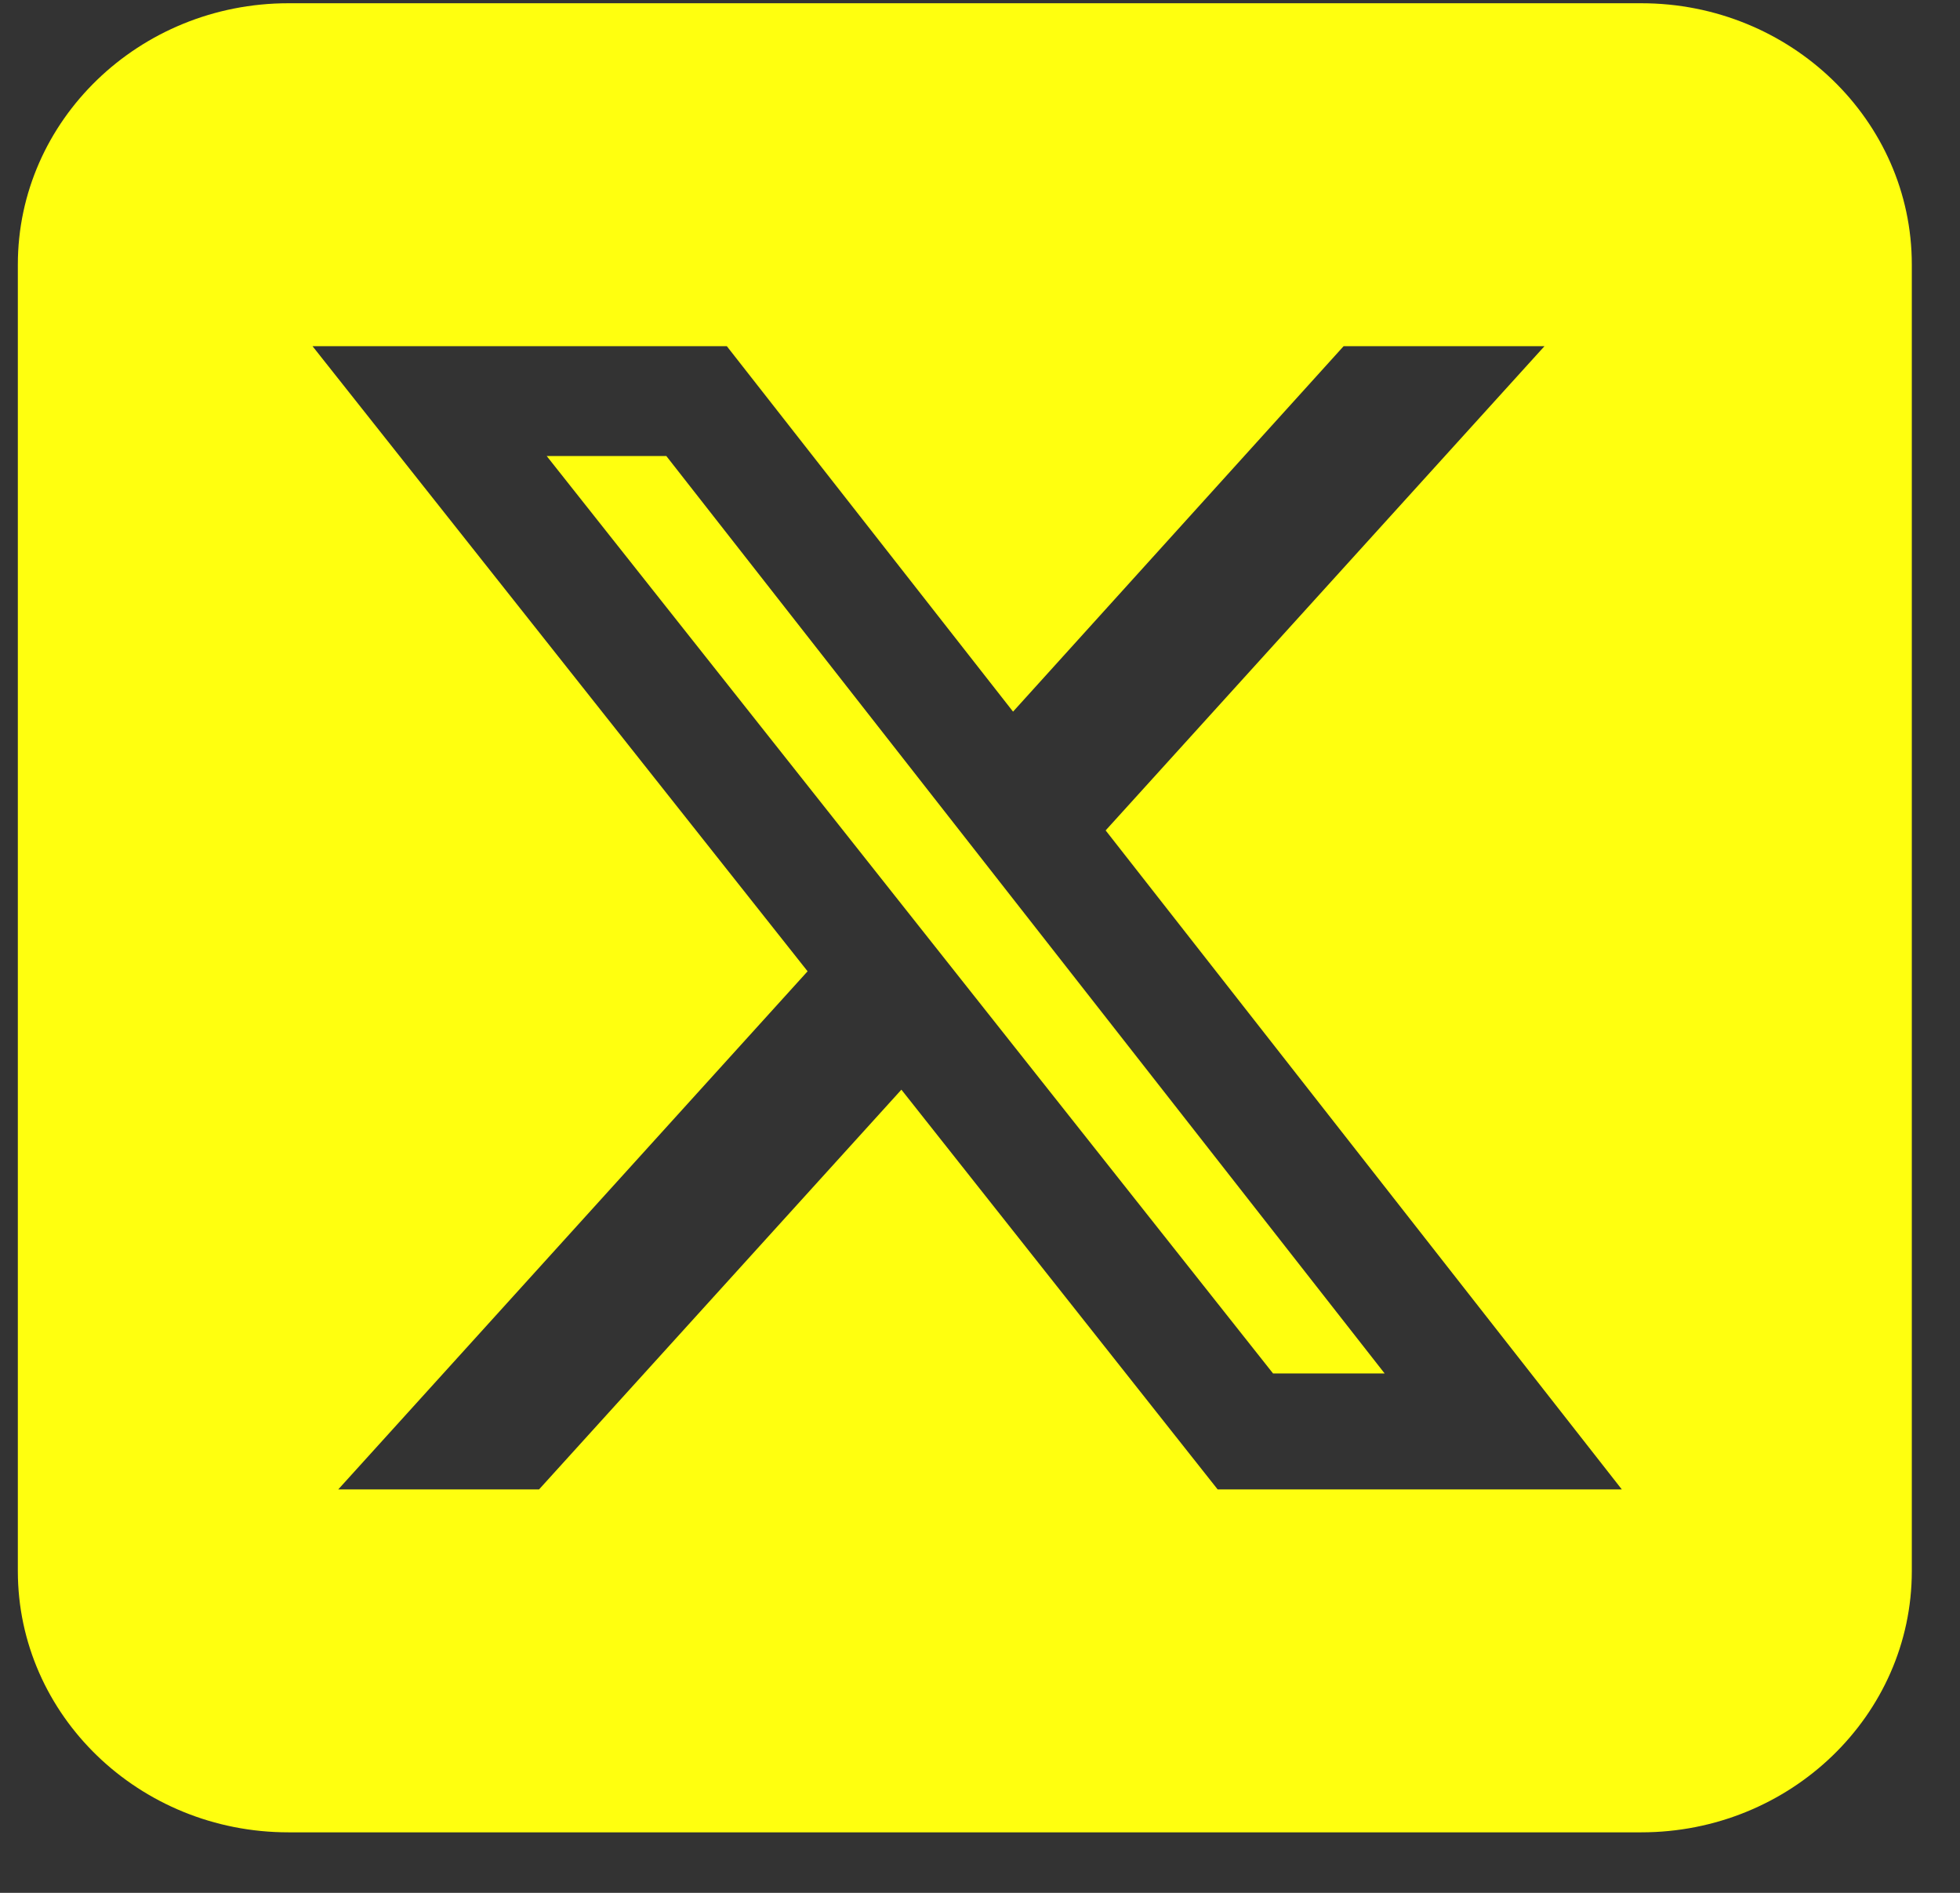
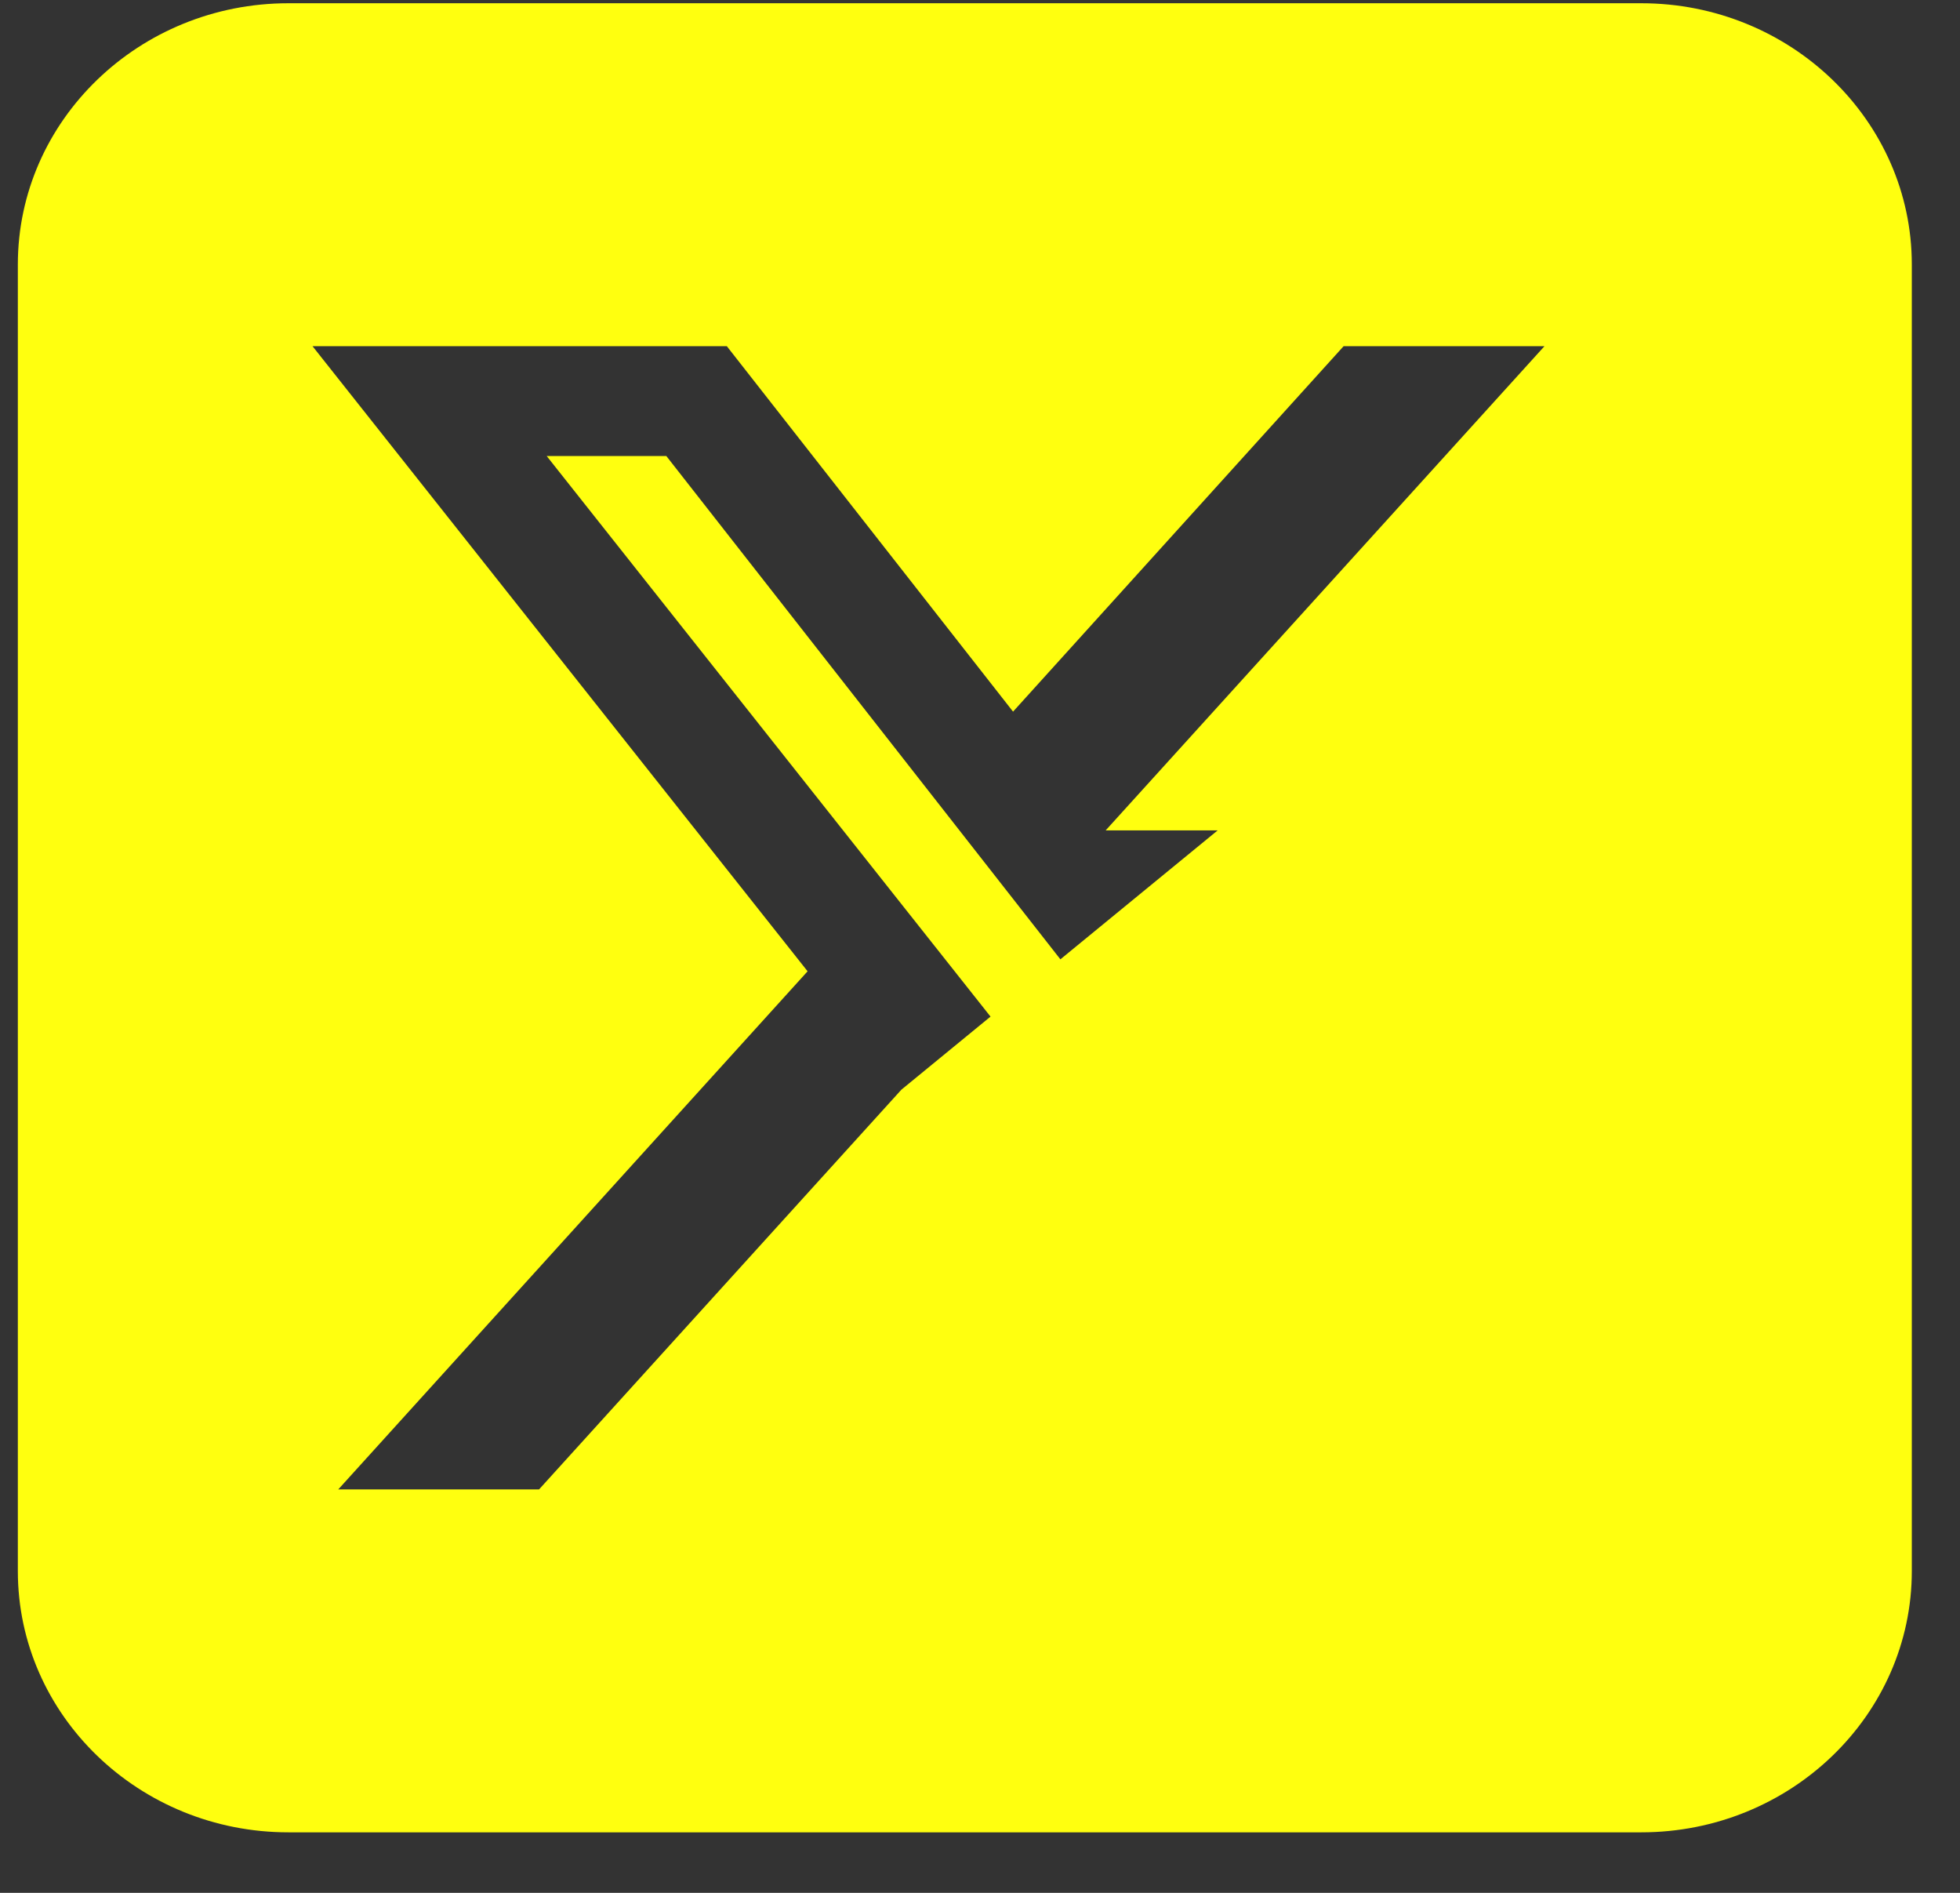
<svg xmlns="http://www.w3.org/2000/svg" width="29" height="28" viewBox="0 0 29 28" fill="none">
  <rect x="0" y="0" width="29" height="28" fill="#333333" stroke="none" />
-   <path d="M4.267 0.048C2.059 0.048 0.264 1.781 0.264 3.913V23.24C0.264 25.372 2.059 27.105 4.267 27.105H24.284C26.492 27.105 28.287 25.372 28.287 23.24V3.913C28.287 1.781 26.492 0.048 24.284 0.048H4.267ZM22.852 5.121L16.359 12.284L23.996 22.032H18.016L13.337 16.119L7.976 22.032H5.005L11.949 14.368L4.624 5.121H10.754L14.989 10.527L19.88 5.121H22.852ZM20.487 20.317L9.859 6.746H8.089L18.836 20.317H20.481H20.487Z" fill="#FFFF0F" />
+   <path d="M4.267 0.048C2.059 0.048 0.264 1.781 0.264 3.913V23.24C0.264 25.372 2.059 27.105 4.267 27.105H24.284C26.492 27.105 28.287 25.372 28.287 23.24V3.913C28.287 1.781 26.492 0.048 24.284 0.048H4.267ZM22.852 5.121L16.359 12.284H18.016L13.337 16.119L7.976 22.032H5.005L11.949 14.368L4.624 5.121H10.754L14.989 10.527L19.88 5.121H22.852ZM20.487 20.317L9.859 6.746H8.089L18.836 20.317H20.481H20.487Z" fill="#FFFF0F" />
</svg>